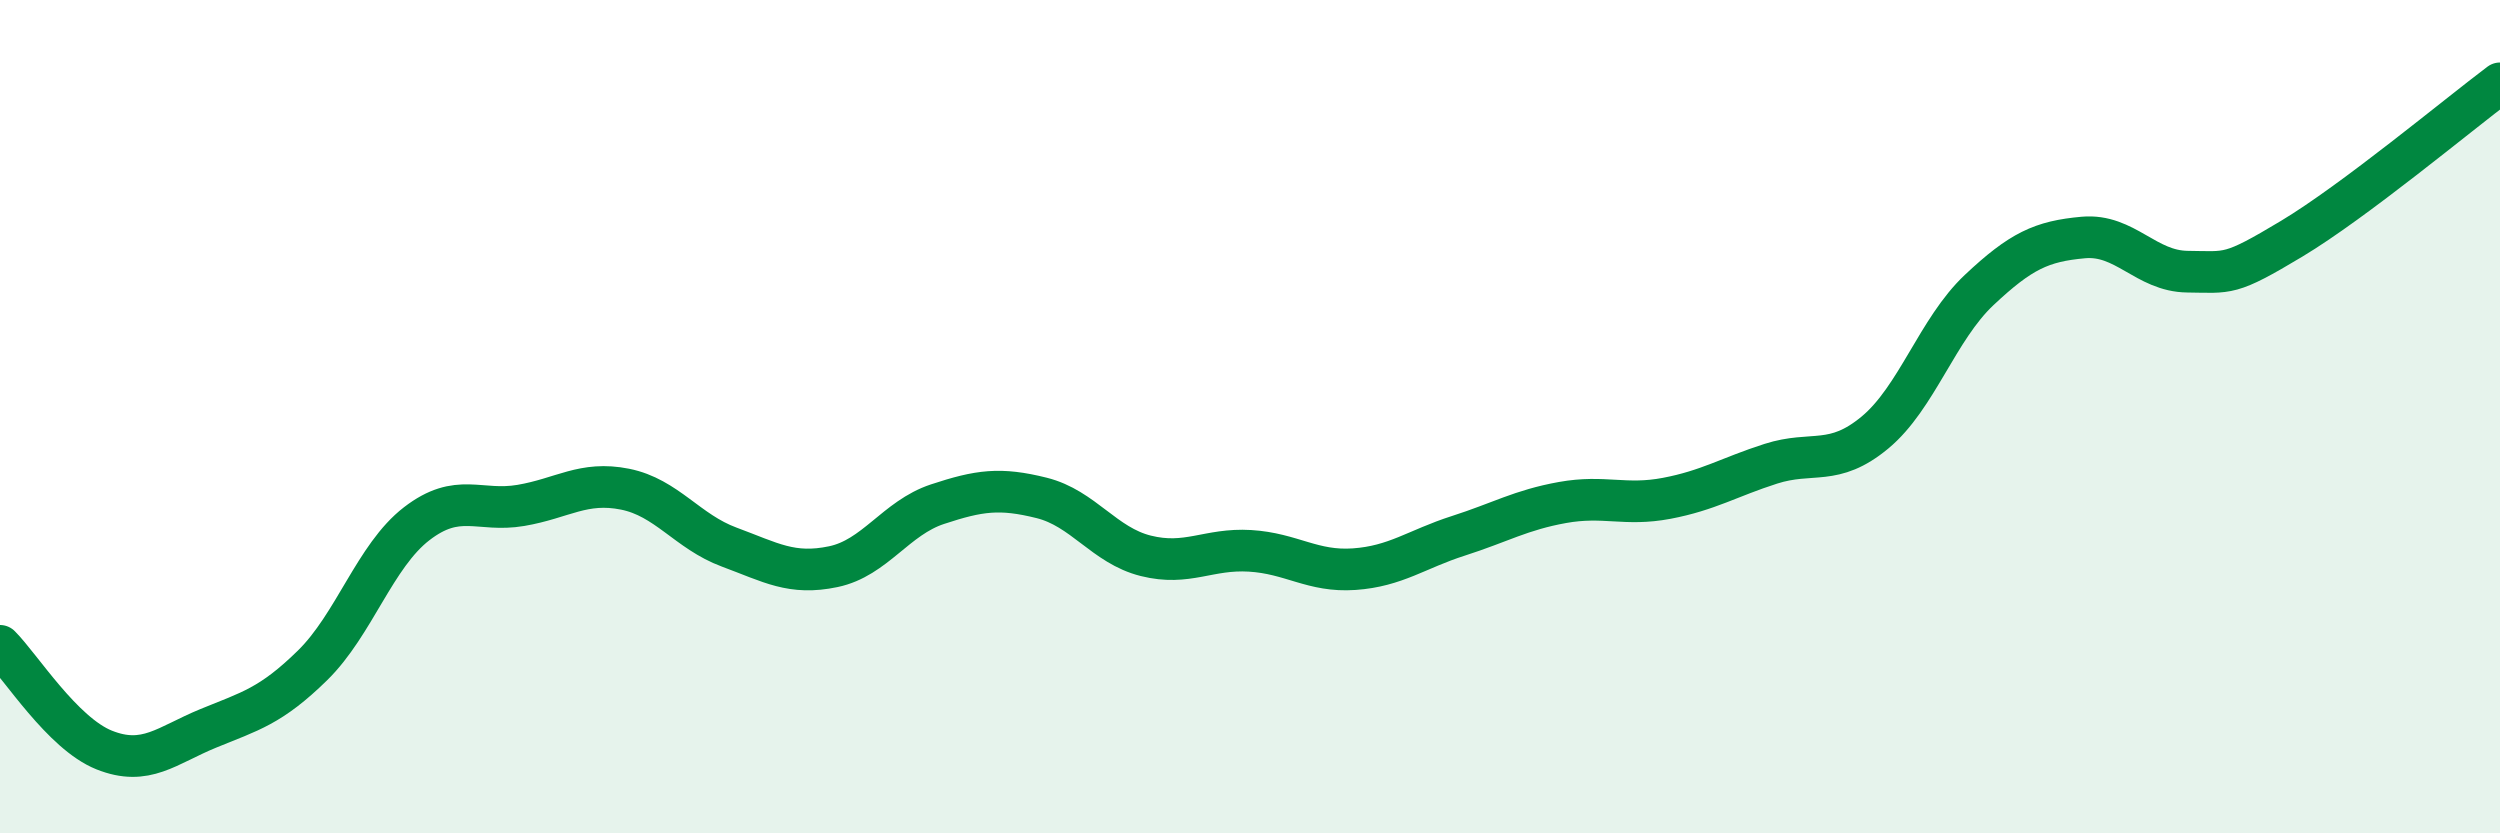
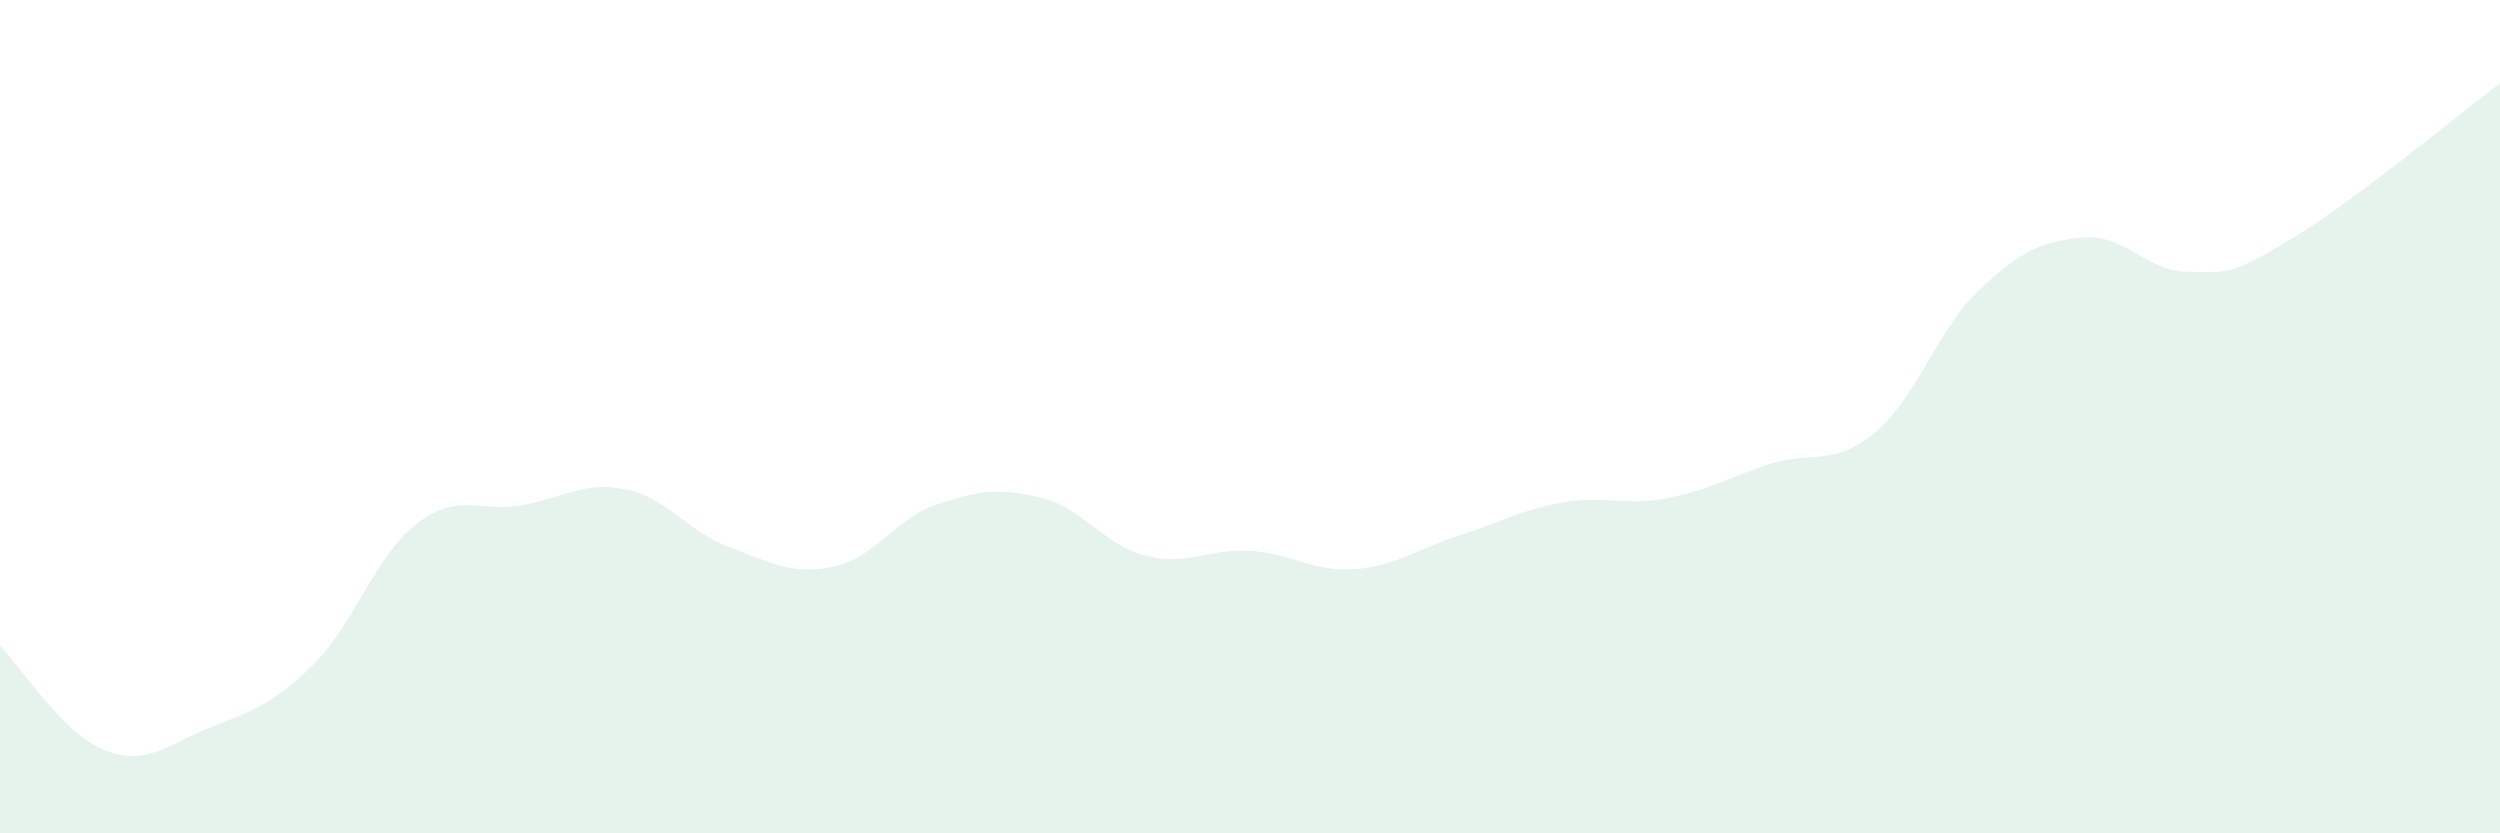
<svg xmlns="http://www.w3.org/2000/svg" width="60" height="20" viewBox="0 0 60 20">
  <path d="M 0,15.5 C 0.5,16 1.5,17.6 2.5,18 C 3.5,18.4 4,17.89 5,17.48 C 6,17.07 6.5,16.95 7.5,15.97 C 8.5,14.99 9,13.34 10,12.57 C 11,11.8 11.5,12.3 12.5,12.13 C 13.5,11.96 14,11.54 15,11.74 C 16,11.94 16.5,12.76 17.5,13.13 C 18.5,13.5 19,13.81 20,13.6 C 21,13.39 21.5,12.43 22.5,12.1 C 23.5,11.77 24,11.7 25,11.95 C 26,12.2 26.5,13.09 27.5,13.34 C 28.5,13.59 29,13.16 30,13.22 C 31,13.28 31.5,13.73 32.5,13.66 C 33.5,13.59 34,13.18 35,12.86 C 36,12.54 36.5,12.24 37.5,12.06 C 38.5,11.88 39,12.15 40,11.96 C 41,11.77 41.5,11.45 42.5,11.13 C 43.5,10.81 44,11.21 45,10.38 C 46,9.55 46.5,7.9 47.5,6.96 C 48.5,6.02 49,5.79 50,5.7 C 51,5.61 51.5,6.51 52.5,6.52 C 53.5,6.53 53.5,6.63 55,5.73 C 56.5,4.83 59,2.75 60,2L60 20L0 20Z" fill="#008740" opacity="0.1" stroke-linecap="round" stroke-linejoin="round" />
-   <path d="M 0,15.5 C 0.5,16 1.5,17.6 2.5,18 C 3.5,18.4 4,17.89 5,17.48 C 6,17.07 6.5,16.95 7.5,15.97 C 8.5,14.99 9,13.34 10,12.57 C 11,11.8 11.5,12.3 12.5,12.13 C 13.5,11.96 14,11.54 15,11.74 C 16,11.94 16.5,12.76 17.5,13.13 C 18.5,13.5 19,13.81 20,13.6 C 21,13.39 21.5,12.43 22.5,12.1 C 23.5,11.77 24,11.7 25,11.95 C 26,12.2 26.5,13.09 27.5,13.34 C 28.5,13.59 29,13.16 30,13.22 C 31,13.28 31.5,13.73 32.5,13.66 C 33.5,13.59 34,13.18 35,12.86 C 36,12.54 36.5,12.24 37.5,12.06 C 38.5,11.88 39,12.15 40,11.96 C 41,11.77 41.5,11.45 42.5,11.13 C 43.5,10.81 44,11.21 45,10.38 C 46,9.55 46.5,7.9 47.5,6.96 C 48.5,6.02 49,5.79 50,5.7 C 51,5.61 51.5,6.51 52.5,6.52 C 53.5,6.53 53.5,6.63 55,5.73 C 56.5,4.83 59,2.75 60,2" stroke="#008740" stroke-width="1" fill="none" stroke-linecap="round" stroke-linejoin="round" />
</svg>